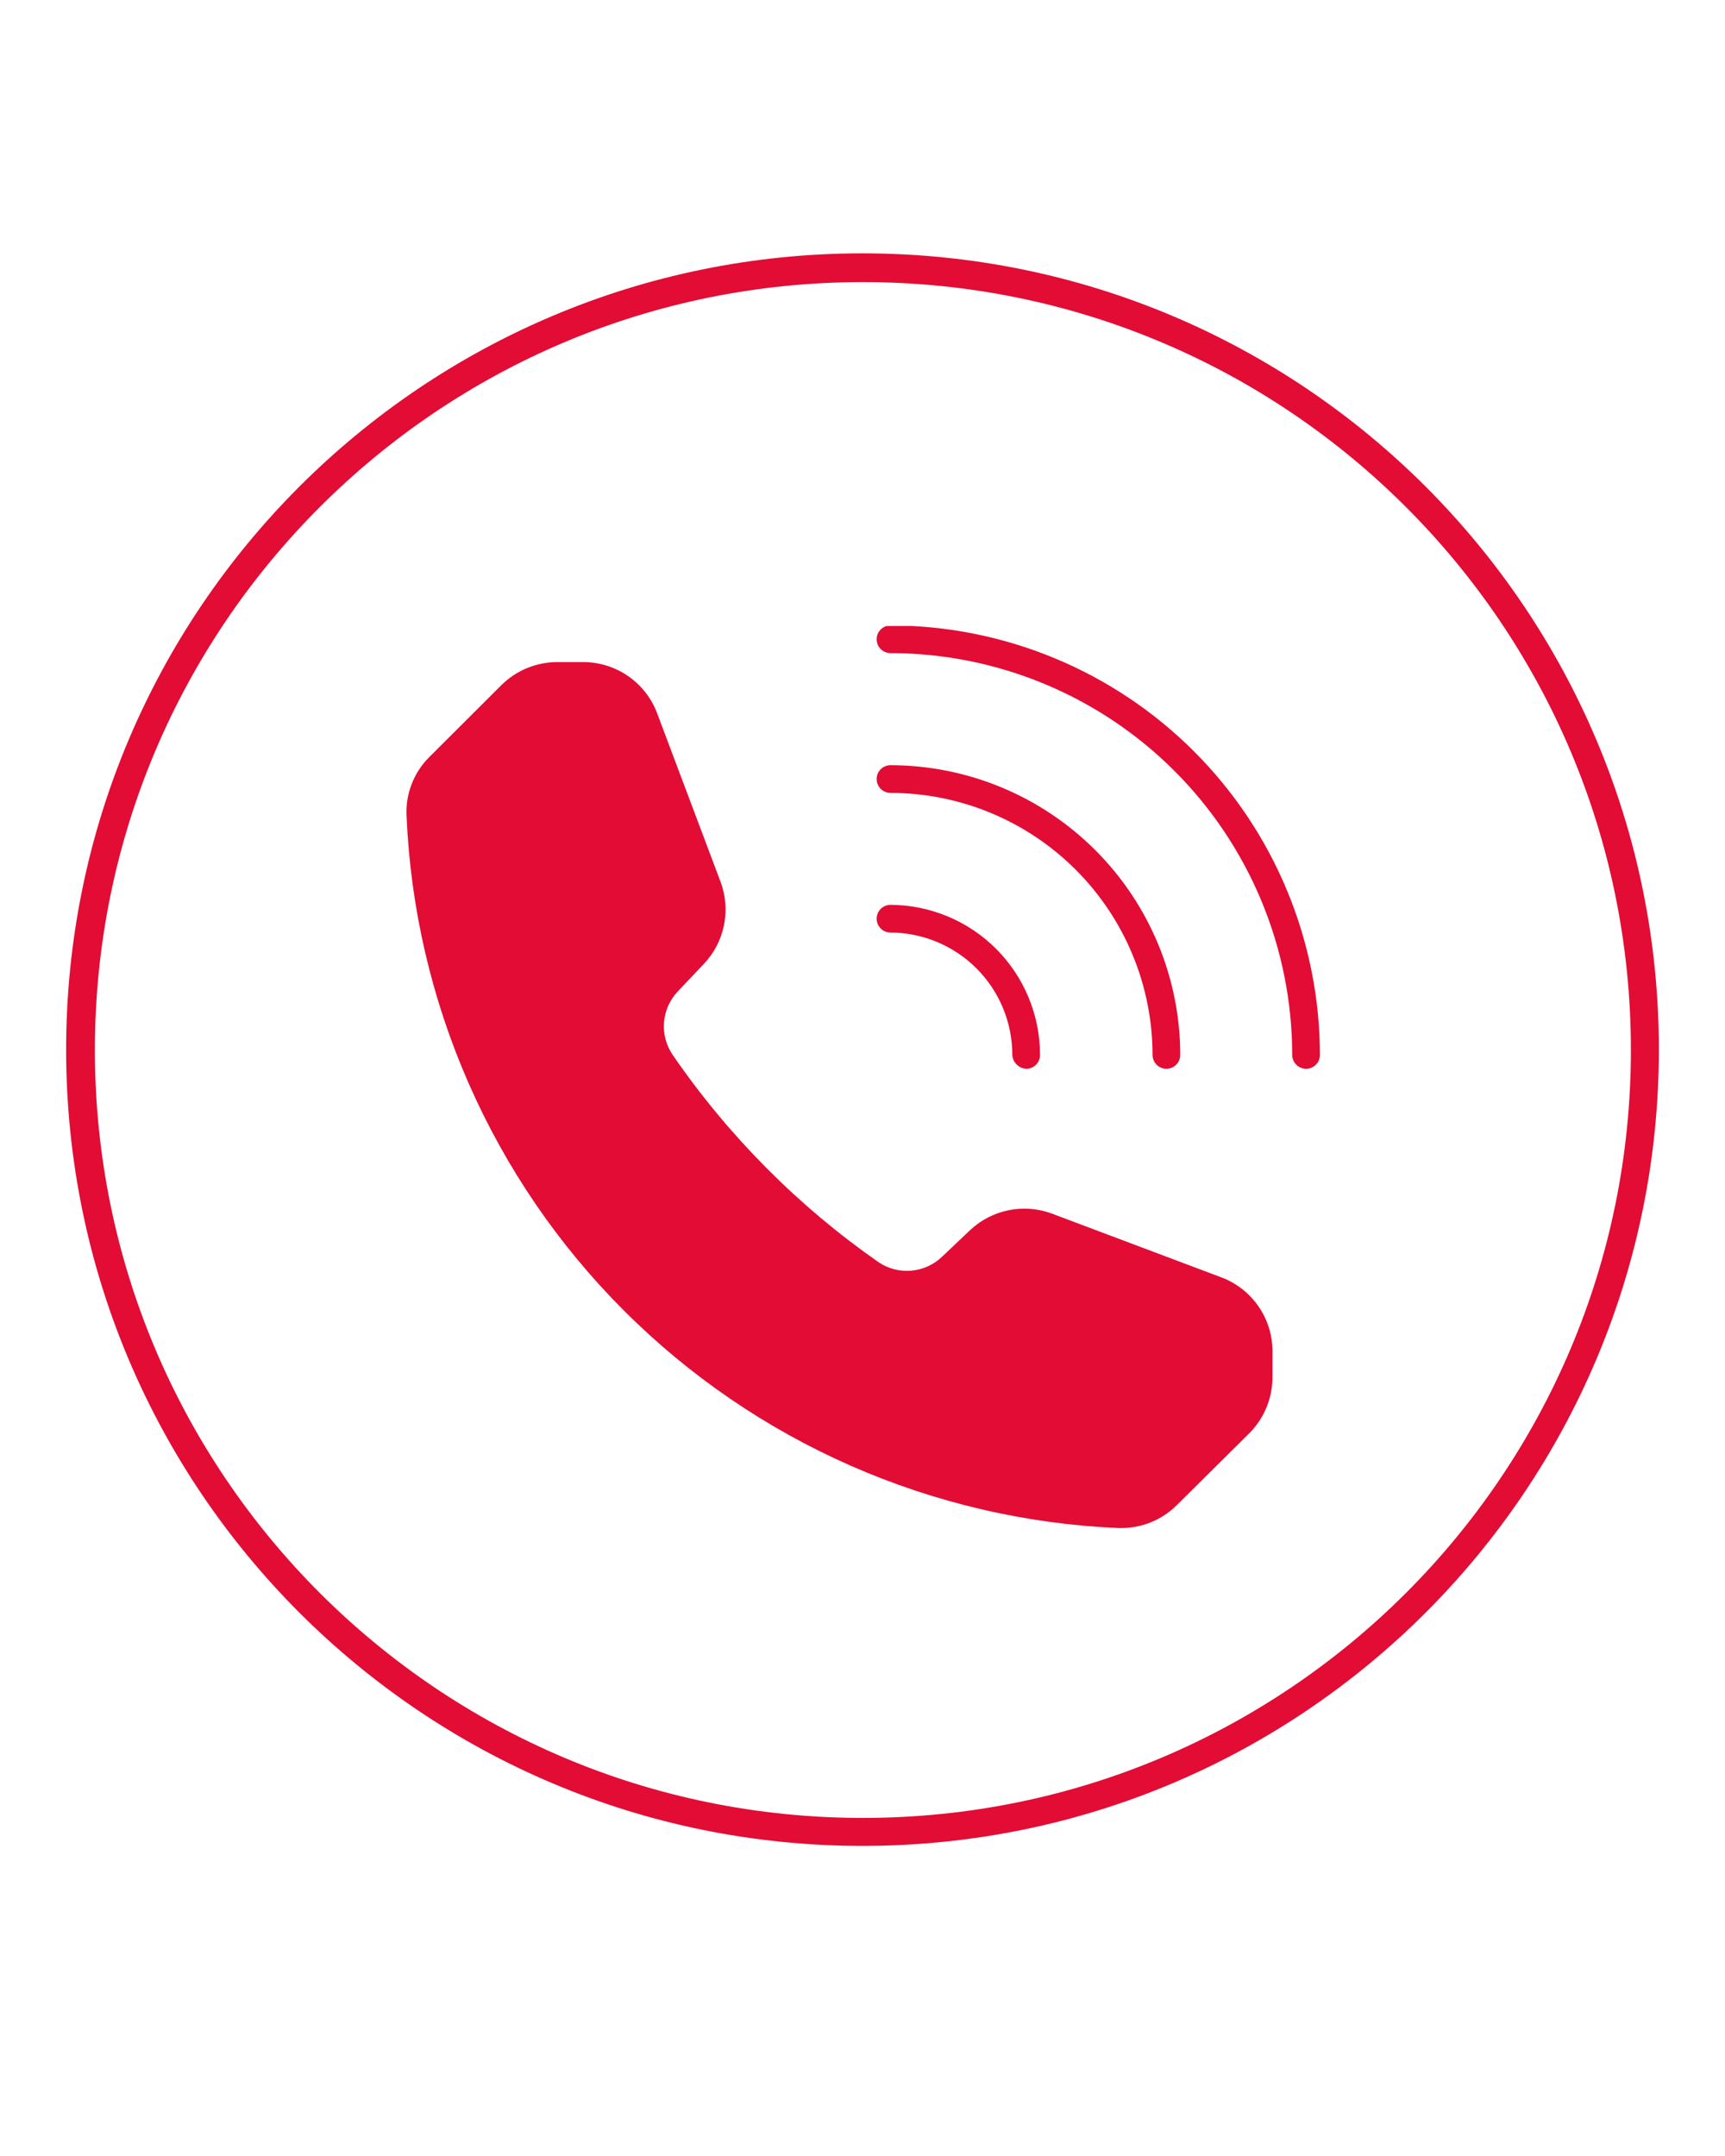
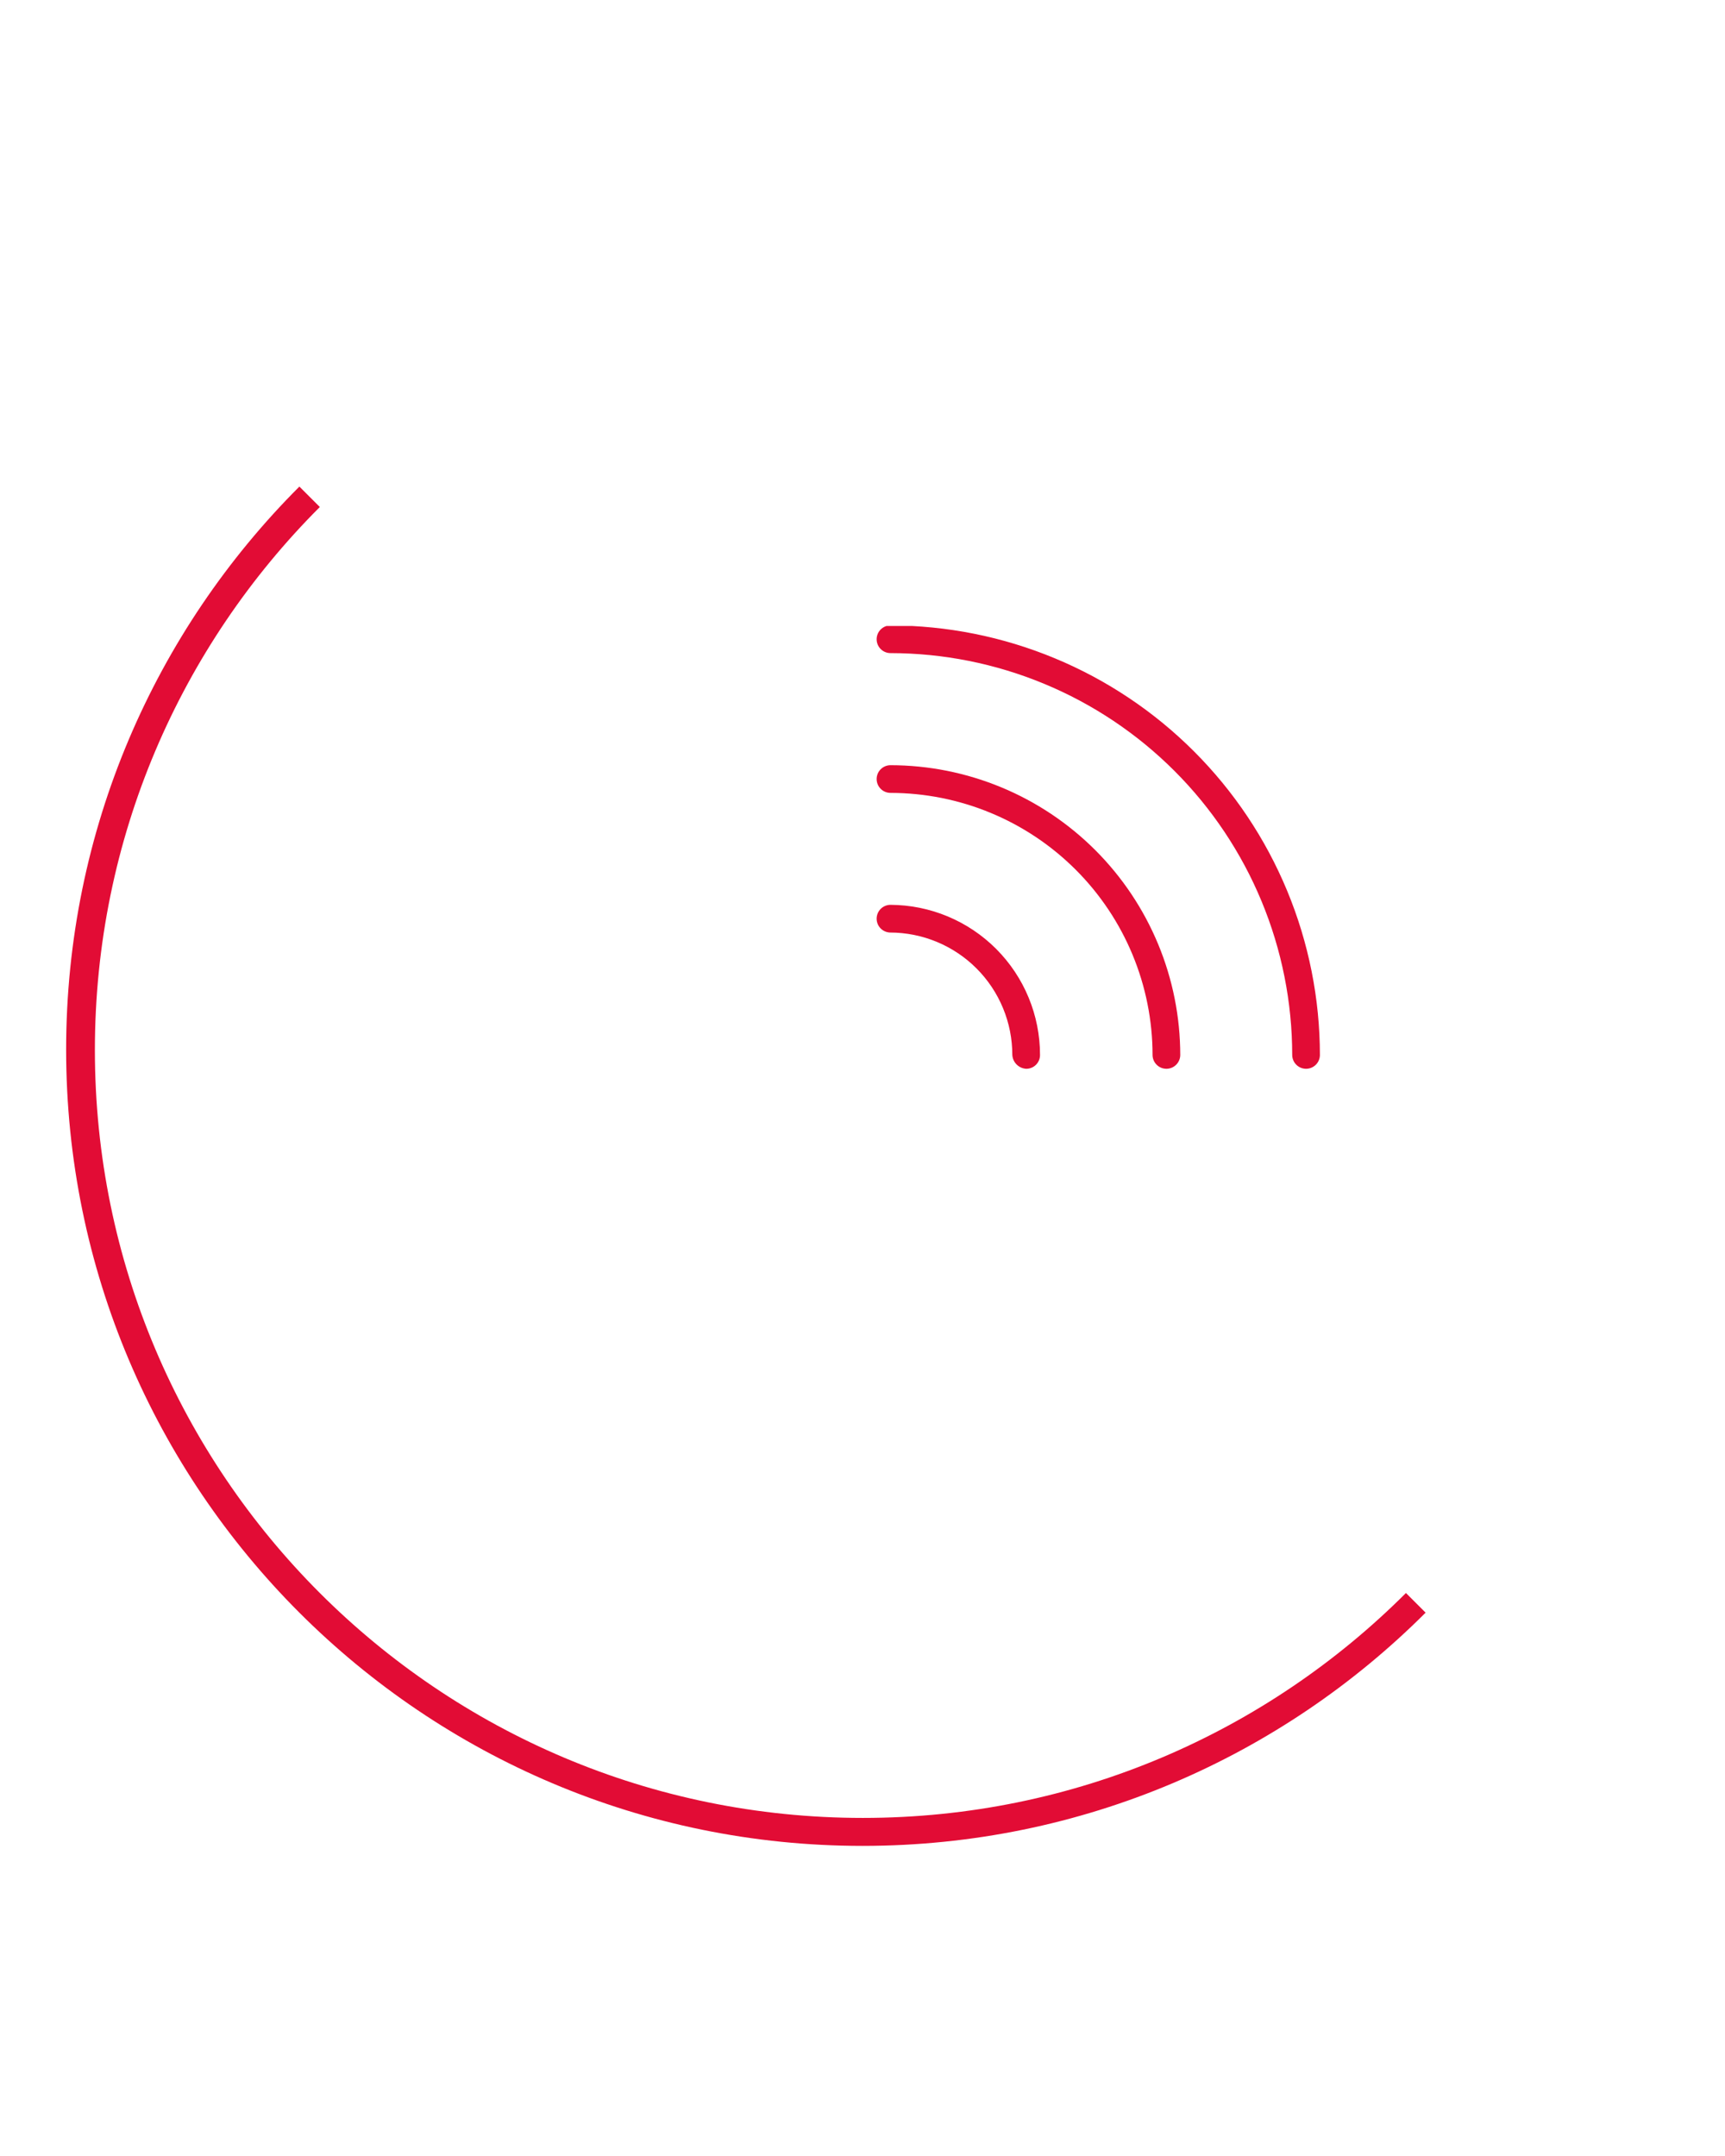
<svg xmlns="http://www.w3.org/2000/svg" width="1080" viewBox="0 0 810 1012.5" height="1350" preserveAspectRatio="xMidYMid meet">
  <defs>
    <clipPath id="7cb03bc3ca">
-       <path d="M 31.055 118.977 L 778.941 118.977 L 778.941 866.863 L 31.055 866.863 Z M 31.055 118.977 " clip-rule="nonzero" />
+       <path d="M 31.055 118.977 L 778.941 866.863 L 31.055 866.863 Z M 31.055 118.977 " clip-rule="nonzero" />
    </clipPath>
    <clipPath id="d76a8dbab3">
      <path d="M 405 118.977 C 198.477 118.977 31.055 286.398 31.055 492.918 C 31.055 699.441 198.477 866.863 405 866.863 C 611.52 866.863 778.941 699.441 778.941 492.918 C 778.941 286.398 611.52 118.977 405 118.977 Z M 405 118.977 " clip-rule="nonzero" />
    </clipPath>
    <clipPath id="ef7d6b4800">
      <path d="M 411 293.98 L 620 293.98 L 620 502 L 411 502 Z M 411 293.98 " clip-rule="nonzero" />
    </clipPath>
  </defs>
  <g clip-path="url(#7cb03bc3ca)">
    <g clip-path="url(#d76a8dbab3)">
      <path stroke-linecap="butt" transform="matrix(0.75, 0, 0, 0.75, 31.056, 118.977)" fill="none" stroke-linejoin="miter" d="M 498.838 -0.001 C 223.337 -0.001 -0.002 223.339 -0.002 498.834 C -0.002 774.335 223.337 997.674 498.838 997.674 C 774.333 997.674 997.673 774.335 997.673 498.834 C 997.673 223.339 774.333 -0.001 498.838 -0.001 Z M 498.838 -0.001 " stroke="#e20c35" stroke-width="36" stroke-opacity="1" stroke-miterlimit="4" />
    </g>
  </g>
  <path fill="#e20c35" d="M 411.641 365.852 C 411.641 365.426 411.68 365.004 411.766 364.586 C 411.848 364.168 411.973 363.758 412.133 363.363 C 412.297 362.969 412.496 362.598 412.734 362.242 C 412.973 361.887 413.242 361.559 413.543 361.254 C 413.844 360.953 414.176 360.684 414.527 360.445 C 414.883 360.211 415.258 360.008 415.652 359.848 C 416.047 359.684 416.453 359.559 416.871 359.477 C 417.293 359.395 417.715 359.352 418.141 359.352 C 420.367 359.352 422.594 359.41 424.816 359.523 C 427.039 359.633 429.258 359.797 431.473 360.02 C 433.688 360.238 435.898 360.512 438.098 360.84 C 440.301 361.172 442.492 361.551 444.676 361.988 C 446.859 362.426 449.031 362.914 451.191 363.457 C 453.348 364 455.492 364.594 457.625 365.242 C 459.754 365.887 461.867 366.59 463.961 367.34 C 466.059 368.09 468.133 368.891 470.188 369.746 C 472.246 370.598 474.281 371.5 476.293 372.453 C 478.305 373.406 480.293 374.406 482.254 375.457 C 484.219 376.508 486.152 377.605 488.062 378.75 C 489.973 379.895 491.852 381.086 493.703 382.324 C 495.551 383.562 497.371 384.844 499.16 386.172 C 500.949 387.496 502.703 388.867 504.422 390.277 C 506.145 391.691 507.828 393.145 509.477 394.641 C 511.125 396.137 512.738 397.668 514.312 399.242 C 515.887 400.816 517.422 402.43 518.918 404.078 C 520.41 405.727 521.867 407.414 523.277 409.133 C 524.691 410.855 526.059 412.609 527.387 414.398 C 528.715 416.184 529.996 418.004 531.23 419.855 C 532.469 421.707 533.66 423.586 534.805 425.496 C 535.949 427.402 537.047 429.34 538.098 431.301 C 539.148 433.266 540.148 435.254 541.102 437.266 C 542.055 439.277 542.957 441.312 543.812 443.367 C 544.664 445.422 545.465 447.5 546.219 449.594 C 546.969 451.691 547.668 453.805 548.316 455.934 C 548.965 458.062 549.559 460.207 550.102 462.367 C 550.645 464.527 551.133 466.695 551.566 468.879 C 552.004 471.062 552.387 473.254 552.715 475.457 C 553.043 477.66 553.316 479.867 553.539 482.082 C 553.758 484.297 553.922 486.516 554.035 488.742 C 554.145 490.965 554.203 493.188 554.207 495.414 C 554.207 495.844 554.164 496.266 554.082 496.684 C 553.996 497.102 553.875 497.508 553.711 497.902 C 553.547 498.297 553.348 498.672 553.109 499.027 C 552.871 499.383 552.602 499.711 552.301 500.012 C 552 500.316 551.672 500.586 551.316 500.82 C 550.961 501.059 550.586 501.258 550.191 501.422 C 549.797 501.586 549.391 501.711 548.973 501.793 C 548.555 501.875 548.129 501.918 547.703 501.918 C 547.277 501.918 546.852 501.875 546.434 501.793 C 546.016 501.711 545.609 501.586 545.215 501.422 C 544.82 501.258 544.445 501.059 544.09 500.82 C 543.734 500.586 543.406 500.316 543.105 500.012 C 542.805 499.711 542.535 499.383 542.297 499.027 C 542.059 498.672 541.859 498.297 541.695 497.902 C 541.531 497.508 541.41 497.102 541.324 496.684 C 541.242 496.266 541.199 495.844 541.199 495.414 C 541.199 493.402 541.148 491.391 541.047 489.379 C 540.945 487.367 540.797 485.359 540.598 483.359 C 540.395 481.355 540.148 479.355 539.852 477.367 C 539.555 475.375 539.207 473.391 538.812 471.418 C 538.418 469.441 537.977 467.48 537.484 465.527 C 536.996 463.574 536.457 461.633 535.871 459.707 C 535.285 457.781 534.652 455.871 533.973 453.977 C 533.293 452.082 532.566 450.203 531.797 448.344 C 531.023 446.484 530.207 444.645 529.348 442.824 C 528.484 441.004 527.578 439.207 526.629 437.434 C 525.68 435.656 524.688 433.906 523.652 432.18 C 522.617 430.453 521.539 428.754 520.418 427.078 C 519.301 425.406 518.141 423.762 516.941 422.145 C 515.742 420.527 514.504 418.941 513.227 417.383 C 511.949 415.828 510.633 414.305 509.281 412.812 C 507.93 411.32 506.539 409.863 505.117 408.438 C 503.695 407.016 502.234 405.629 500.742 404.277 C 499.254 402.922 497.727 401.609 496.172 400.332 C 494.617 399.055 493.031 397.816 491.414 396.617 C 489.797 395.414 488.152 394.258 486.477 393.137 C 484.805 392.02 483.102 390.941 481.375 389.906 C 479.648 388.871 477.898 387.875 476.125 386.926 C 474.348 385.977 472.551 385.07 470.73 384.211 C 468.91 383.348 467.074 382.531 465.211 381.762 C 463.352 380.988 461.477 380.262 459.582 379.582 C 457.684 378.902 455.773 378.27 453.848 377.688 C 451.922 377.102 449.984 376.562 448.031 376.07 C 446.078 375.582 444.113 375.137 442.141 374.742 C 440.164 374.348 438.184 374.004 436.191 373.707 C 434.199 373.41 432.203 373.16 430.199 372.961 C 428.195 372.762 426.188 372.613 424.176 372.512 C 422.168 372.41 420.156 372.359 418.141 372.355 C 417.715 372.355 417.293 372.312 416.871 372.23 C 416.453 372.148 416.047 372.023 415.652 371.859 C 415.258 371.699 414.883 371.496 414.527 371.262 C 414.176 371.023 413.844 370.754 413.543 370.453 C 413.242 370.148 412.973 369.82 412.734 369.465 C 412.496 369.109 412.297 368.734 412.133 368.34 C 411.969 367.949 411.848 367.539 411.766 367.121 C 411.68 366.703 411.641 366.281 411.641 365.852 Z M 411.641 365.852 " fill-opacity="1" fill-rule="nonzero" />
  <g clip-path="url(#ef7d6b4800)">
    <path fill="#e20c35" d="M 619.781 495.414 C 619.781 495.844 619.738 496.266 619.656 496.684 C 619.574 497.102 619.449 497.508 619.285 497.902 C 619.125 498.297 618.922 498.672 618.688 499.027 C 618.449 499.383 618.18 499.711 617.879 500.012 C 617.574 500.316 617.246 500.586 616.891 500.82 C 616.535 501.059 616.164 501.258 615.77 501.422 C 615.375 501.586 614.965 501.711 614.547 501.793 C 614.129 501.875 613.707 501.918 613.281 501.918 C 612.852 501.918 612.43 501.875 612.012 501.793 C 611.594 501.711 611.188 501.586 610.793 501.422 C 610.398 501.258 610.023 501.059 609.668 500.82 C 609.312 500.586 608.984 500.316 608.684 500.012 C 608.379 499.711 608.109 499.383 607.871 499.027 C 607.637 498.672 607.434 498.297 607.273 497.902 C 607.109 497.508 606.984 497.102 606.902 496.684 C 606.82 496.266 606.777 495.844 606.777 495.414 C 606.773 492.328 606.695 489.242 606.543 486.16 C 606.391 483.078 606.16 480 605.855 476.926 C 605.551 473.855 605.172 470.793 604.719 467.738 C 604.262 464.688 603.734 461.645 603.129 458.617 C 602.527 455.59 601.848 452.582 601.098 449.586 C 600.348 446.594 599.523 443.617 598.625 440.664 C 597.727 437.711 596.758 434.781 595.719 431.875 C 594.676 428.969 593.566 426.09 592.383 423.238 C 591.199 420.387 589.949 417.566 588.629 414.777 C 587.309 411.984 585.922 409.23 584.465 406.508 C 583.008 403.785 581.488 401.098 579.898 398.453 C 578.312 395.805 576.66 393.195 574.945 390.629 C 573.23 388.062 571.453 385.539 569.617 383.062 C 567.777 380.582 565.879 378.148 563.922 375.762 C 561.961 373.375 559.945 371.039 557.875 368.75 C 555.801 366.465 553.672 364.23 551.492 362.047 C 549.309 359.863 547.074 357.734 544.785 355.66 C 542.5 353.586 540.164 351.57 537.777 349.609 C 535.395 347.652 532.961 345.754 530.48 343.914 C 528.004 342.074 525.48 340.297 522.914 338.578 C 520.348 336.863 517.742 335.211 515.094 333.621 C 512.449 332.035 509.762 330.512 507.043 329.055 C 504.32 327.598 501.562 326.211 498.773 324.887 C 495.984 323.566 493.164 322.312 490.312 321.133 C 487.461 319.949 484.582 318.836 481.676 317.793 C 478.773 316.75 475.844 315.781 472.891 314.883 C 469.934 313.984 466.961 313.16 463.969 312.406 C 460.973 311.656 457.965 310.977 454.938 310.371 C 451.91 309.766 448.871 309.234 445.816 308.781 C 442.762 308.324 439.699 307.941 436.629 307.637 C 433.559 307.332 430.48 307.102 427.395 306.949 C 424.312 306.793 421.227 306.715 418.141 306.711 C 417.715 306.711 417.293 306.668 416.871 306.586 C 416.453 306.504 416.047 306.379 415.652 306.215 C 415.258 306.051 414.883 305.852 414.527 305.613 C 414.176 305.379 413.844 305.109 413.543 304.805 C 413.242 304.504 412.973 304.176 412.734 303.82 C 412.496 303.465 412.297 303.09 412.133 302.695 C 411.969 302.301 411.848 301.895 411.766 301.477 C 411.68 301.059 411.641 300.637 411.641 300.207 C 411.641 299.781 411.68 299.359 411.766 298.938 C 411.848 298.52 411.969 298.113 412.133 297.719 C 412.297 297.324 412.496 296.949 412.734 296.594 C 412.973 296.242 413.242 295.91 413.543 295.609 C 413.844 295.309 414.176 295.039 414.527 294.801 C 414.883 294.562 415.258 294.363 415.652 294.199 C 416.047 294.039 416.453 293.914 416.871 293.832 C 417.293 293.746 417.715 293.707 418.141 293.707 C 421.441 293.711 424.738 293.797 428.035 293.961 C 431.328 294.129 434.617 294.375 437.902 294.703 C 441.184 295.031 444.457 295.438 447.723 295.926 C 450.984 296.414 454.234 296.98 457.469 297.629 C 460.703 298.273 463.922 299 467.121 299.805 C 470.32 300.609 473.5 301.492 476.656 302.453 C 479.812 303.414 482.945 304.453 486.051 305.566 C 489.156 306.68 492.23 307.871 495.277 309.137 C 498.328 310.398 501.34 311.738 504.324 313.152 C 507.305 314.566 510.25 316.051 513.16 317.605 C 516.066 319.164 518.938 320.793 521.766 322.488 C 524.594 324.188 527.379 325.953 530.121 327.789 C 532.867 329.621 535.562 331.523 538.211 333.488 C 540.859 335.457 543.461 337.484 546.012 339.578 C 548.559 341.672 551.059 343.828 553.5 346.047 C 555.945 348.262 558.332 350.535 560.668 352.871 C 563 355.203 565.273 357.594 567.488 360.039 C 569.703 362.484 571.859 364.98 573.953 367.531 C 576.043 370.082 578.074 372.684 580.039 375.332 C 582.004 377.98 583.906 380.68 585.738 383.422 C 587.57 386.164 589.336 388.953 591.035 391.781 C 592.73 394.609 594.355 397.48 595.914 400.391 C 597.469 403.301 598.953 406.246 600.363 409.227 C 601.777 412.211 603.113 415.227 604.379 418.273 C 605.645 421.32 606.832 424.398 607.945 427.504 C 609.059 430.609 610.094 433.742 611.055 436.898 C 612.012 440.055 612.895 443.234 613.699 446.434 C 614.504 449.633 615.227 452.852 615.875 456.086 C 616.52 459.32 617.086 462.57 617.574 465.836 C 618.059 469.098 618.465 472.371 618.793 475.656 C 619.117 478.938 619.363 482.227 619.527 485.523 C 619.695 488.816 619.777 492.117 619.781 495.414 Z M 619.781 495.414 " fill-opacity="1" fill-rule="nonzero" />
  </g>
  <path fill="#e20c35" d="M 411.641 431.43 C 411.641 431.004 411.68 430.578 411.766 430.16 C 411.848 429.742 411.969 429.336 412.133 428.941 C 412.297 428.547 412.496 428.172 412.734 427.816 C 412.973 427.461 413.242 427.133 413.543 426.832 C 413.844 426.531 414.176 426.262 414.527 426.023 C 414.883 425.785 415.258 425.586 415.652 425.422 C 416.047 425.258 416.453 425.137 416.871 425.051 C 417.293 424.969 417.715 424.926 418.141 424.926 C 419.293 424.934 420.441 424.965 421.59 425.027 C 422.738 425.086 423.887 425.176 425.031 425.293 C 426.176 425.41 427.316 425.555 428.457 425.727 C 429.594 425.898 430.727 426.102 431.855 426.328 C 432.98 426.559 434.102 426.812 435.219 427.098 C 436.332 427.379 437.441 427.691 438.543 428.027 C 439.641 428.363 440.734 428.73 441.816 429.121 C 442.898 429.512 443.969 429.93 445.031 430.371 C 446.094 430.816 447.145 431.285 448.184 431.781 C 449.219 432.273 450.246 432.793 451.262 433.34 C 452.273 433.887 453.273 434.453 454.258 435.047 C 455.242 435.645 456.215 436.262 457.168 436.902 C 458.125 437.543 459.062 438.207 459.984 438.895 C 460.91 439.582 461.812 440.293 462.703 441.027 C 463.59 441.758 464.461 442.512 465.309 443.285 C 466.16 444.059 466.992 444.855 467.805 445.672 C 468.617 446.484 469.41 447.32 470.18 448.176 C 470.949 449.027 471.699 449.902 472.43 450.793 C 473.156 451.684 473.863 452.59 474.547 453.516 C 475.23 454.441 475.895 455.383 476.531 456.34 C 477.168 457.297 477.781 458.27 478.371 459.258 C 478.965 460.246 479.527 461.246 480.07 462.262 C 480.609 463.277 481.129 464.309 481.617 465.348 C 482.109 466.387 482.574 467.441 483.012 468.504 C 483.453 469.566 483.867 470.641 484.254 471.727 C 484.641 472.809 485 473.902 485.332 475.004 C 485.664 476.105 485.973 477.215 486.25 478.328 C 486.531 479.445 486.781 480.57 487.004 481.699 C 487.23 482.824 487.426 483.961 487.594 485.098 C 487.762 486.234 487.902 487.379 488.016 488.523 C 488.129 489.668 488.211 490.816 488.27 491.965 C 488.324 493.113 488.352 494.266 488.352 495.414 C 488.355 495.844 488.32 496.27 488.238 496.688 C 488.16 497.109 488.039 497.52 487.875 497.914 C 487.715 498.312 487.516 498.688 487.277 499.043 C 487.043 499.402 486.77 499.73 486.469 500.035 C 486.164 500.336 485.836 500.605 485.48 500.844 C 485.121 501.082 484.746 501.281 484.348 501.441 C 483.953 501.602 483.543 501.723 483.125 501.805 C 482.703 501.883 482.277 501.922 481.852 501.918 C 481.43 501.895 481.016 501.832 480.609 501.73 C 480.199 501.629 479.805 501.496 479.422 501.324 C 479.039 501.152 478.672 500.945 478.328 500.707 C 477.98 500.469 477.66 500.199 477.363 499.902 C 477.066 499.605 476.797 499.285 476.559 498.938 C 476.32 498.594 476.113 498.227 475.941 497.844 C 475.77 497.461 475.633 497.066 475.535 496.656 C 475.434 496.25 475.371 495.836 475.348 495.414 C 475.348 493.535 475.254 491.656 475.07 489.785 C 474.887 487.914 474.613 486.055 474.246 484.211 C 473.879 482.363 473.422 480.543 472.875 478.742 C 472.332 476.941 471.699 475.172 470.98 473.434 C 470.258 471.695 469.457 469.996 468.57 468.336 C 467.684 466.676 466.719 465.066 465.676 463.5 C 464.629 461.938 463.512 460.426 462.32 458.973 C 461.125 457.516 459.867 456.125 458.535 454.793 C 457.207 453.461 455.816 452.199 454.363 451.004 C 452.91 449.809 451.398 448.691 449.836 447.645 C 448.273 446.598 446.664 445.629 445.004 444.742 C 443.348 443.855 441.648 443.051 439.91 442.328 C 438.172 441.605 436.406 440.973 434.605 440.422 C 432.805 439.875 430.984 439.418 429.137 439.047 C 427.293 438.68 425.438 438.402 423.562 438.215 C 421.691 438.027 419.816 437.934 417.934 437.934 C 417.516 437.918 417.102 437.867 416.695 437.773 C 416.285 437.68 415.891 437.547 415.508 437.379 C 415.125 437.211 414.766 437.004 414.422 436.766 C 414.078 436.527 413.762 436.258 413.469 435.957 C 413.18 435.656 412.918 435.328 412.691 434.98 C 412.461 434.629 412.27 434.258 412.113 433.871 C 411.957 433.484 411.84 433.086 411.758 432.672 C 411.68 432.262 411.641 431.848 411.641 431.43 Z M 411.641 431.43 " fill-opacity="1" fill-rule="nonzero" />
-   <path fill="#e20c35" d="M 597.508 634.316 L 597.508 646.906 C 597.496 649.34 597.25 651.754 596.77 654.141 C 596.285 656.527 595.574 658.848 594.637 661.094 C 593.699 663.344 592.555 665.48 591.199 667.504 C 589.84 669.527 588.301 671.398 586.578 673.121 L 552.547 706.879 C 550.848 708.566 549 710.074 547.008 711.406 C 545.016 712.734 542.91 713.859 540.699 714.777 C 538.488 715.695 536.207 716.395 533.859 716.867 C 531.512 717.344 529.141 717.586 526.742 717.602 L 525.223 717.602 C 519.816 717.367 514.422 717.008 509.031 716.527 C 503.645 716.043 498.27 715.434 492.91 714.703 C 487.551 713.969 482.211 713.113 476.891 712.133 C 471.57 711.152 466.273 710.051 461.004 708.824 C 455.734 707.598 450.5 706.25 445.293 704.781 C 440.086 703.312 434.914 701.723 429.781 700.012 C 424.648 698.305 419.559 696.477 414.512 694.531 C 409.465 692.586 404.465 690.523 399.512 688.348 C 394.559 686.168 389.66 683.879 384.812 681.473 C 379.969 679.066 375.18 676.551 370.453 673.926 C 365.723 671.297 361.059 668.562 356.453 665.719 C 351.852 662.875 347.32 659.926 342.852 656.871 C 338.387 653.816 333.996 650.66 329.676 647.402 C 325.359 644.145 321.117 640.789 316.953 637.336 C 312.793 633.879 308.711 630.332 304.711 626.688 C 300.715 623.043 296.801 619.309 292.977 615.48 C 289.152 611.656 285.418 607.742 281.773 603.746 C 278.133 599.746 274.582 595.664 271.129 591.5 C 267.676 587.336 264.32 583.094 261.062 578.773 C 257.805 574.457 254.648 570.062 251.598 565.598 C 248.543 561.133 245.598 556.598 242.754 551.992 C 239.91 547.391 237.176 542.727 234.551 537.996 C 231.926 533.266 229.41 528.477 227.004 523.633 C 224.602 518.785 222.312 513.887 220.133 508.934 C 217.957 503.98 215.898 498.98 213.953 493.93 C 212.008 488.883 210.184 483.793 208.473 478.66 C 206.766 473.523 205.18 468.355 203.711 463.148 C 202.242 457.941 200.895 452.703 199.668 447.434 C 198.445 442.164 197.344 436.871 196.363 431.551 C 195.383 426.23 194.527 420.891 193.797 415.527 C 193.066 410.168 192.461 404.793 191.977 399.406 C 191.496 394.016 191.137 388.621 190.906 383.215 C 190.773 380.664 190.906 378.129 191.309 375.605 C 191.711 373.082 192.371 370.629 193.285 368.246 C 194.203 365.863 195.359 363.602 196.754 361.461 C 198.148 359.32 199.75 357.348 201.559 355.547 L 235.316 321.859 C 237.039 320.137 238.914 318.598 240.938 317.242 C 242.961 315.891 245.098 314.742 247.344 313.805 C 249.594 312.867 251.91 312.156 254.297 311.672 C 256.688 311.191 259.098 310.941 261.531 310.93 L 273.914 310.93 C 275.781 310.934 277.633 311.074 279.477 311.359 C 281.32 311.641 283.133 312.059 284.914 312.617 C 286.691 313.172 288.422 313.859 290.098 314.676 C 291.773 315.492 293.379 316.43 294.914 317.488 C 296.449 318.547 297.898 319.719 299.258 320.996 C 300.613 322.273 301.871 323.645 303.023 325.109 C 304.172 326.578 305.207 328.121 306.129 329.746 C 307.047 331.371 307.836 333.051 308.5 334.793 L 338.383 414.207 C 338.98 415.816 339.465 417.461 339.832 419.141 C 340.199 420.816 340.453 422.516 340.586 424.227 C 340.719 425.941 340.734 427.656 340.629 429.371 C 340.523 431.086 340.301 432.785 339.961 434.469 C 339.621 436.152 339.164 437.805 338.594 439.426 C 338.023 441.047 337.348 442.621 336.559 444.148 C 335.77 445.676 334.879 447.141 333.887 448.543 C 332.898 449.945 331.812 451.273 330.637 452.527 L 318.254 465.602 C 317.32 466.586 316.477 467.645 315.723 468.773 C 314.969 469.902 314.316 471.09 313.766 472.328 C 313.215 473.57 312.773 474.848 312.441 476.164 C 312.109 477.484 311.895 478.816 311.789 480.172 C 311.688 481.527 311.699 482.879 311.828 484.23 C 311.957 485.582 312.199 486.914 312.555 488.223 C 312.91 489.535 313.375 490.805 313.949 492.035 C 314.523 493.266 315.199 494.438 315.973 495.555 C 329.055 514.566 343.73 532.254 360.004 548.617 C 376.273 564.984 393.879 579.762 412.816 592.949 C 413.934 593.676 415.102 594.309 416.324 594.84 C 417.547 595.371 418.805 595.797 420.098 596.117 C 421.391 596.438 422.703 596.648 424.031 596.75 C 425.363 596.852 426.691 596.84 428.02 596.719 C 429.344 596.598 430.652 596.367 431.941 596.027 C 433.23 595.684 434.48 595.238 435.695 594.688 C 436.91 594.141 438.07 593.492 439.176 592.746 C 440.281 592 441.316 591.172 442.281 590.25 L 455.562 577.664 C 456.816 576.488 458.145 575.402 459.547 574.41 C 460.953 573.418 462.418 572.531 463.945 571.742 C 465.469 570.953 467.043 570.273 468.664 569.703 C 470.285 569.133 471.938 568.68 473.625 568.34 C 475.309 568 477.008 567.777 478.723 567.672 C 480.438 567.566 482.152 567.582 483.863 567.715 C 485.578 567.848 487.273 568.098 488.953 568.469 C 490.629 568.836 492.273 569.316 493.887 569.914 L 573.297 599.797 C 575.055 600.449 576.75 601.227 578.387 602.133 C 580.027 603.039 581.586 604.062 583.07 605.207 C 584.551 606.352 585.941 607.598 587.234 608.953 C 588.527 610.305 589.711 611.746 590.785 613.281 C 591.863 614.812 592.816 616.418 593.648 618.094 C 594.48 619.773 595.18 621.504 595.75 623.285 C 596.32 625.07 596.75 626.887 597.047 628.734 C 597.34 630.582 597.496 632.441 597.508 634.316 Z M 597.508 634.316 " fill-opacity="1" fill-rule="nonzero" />
</svg>